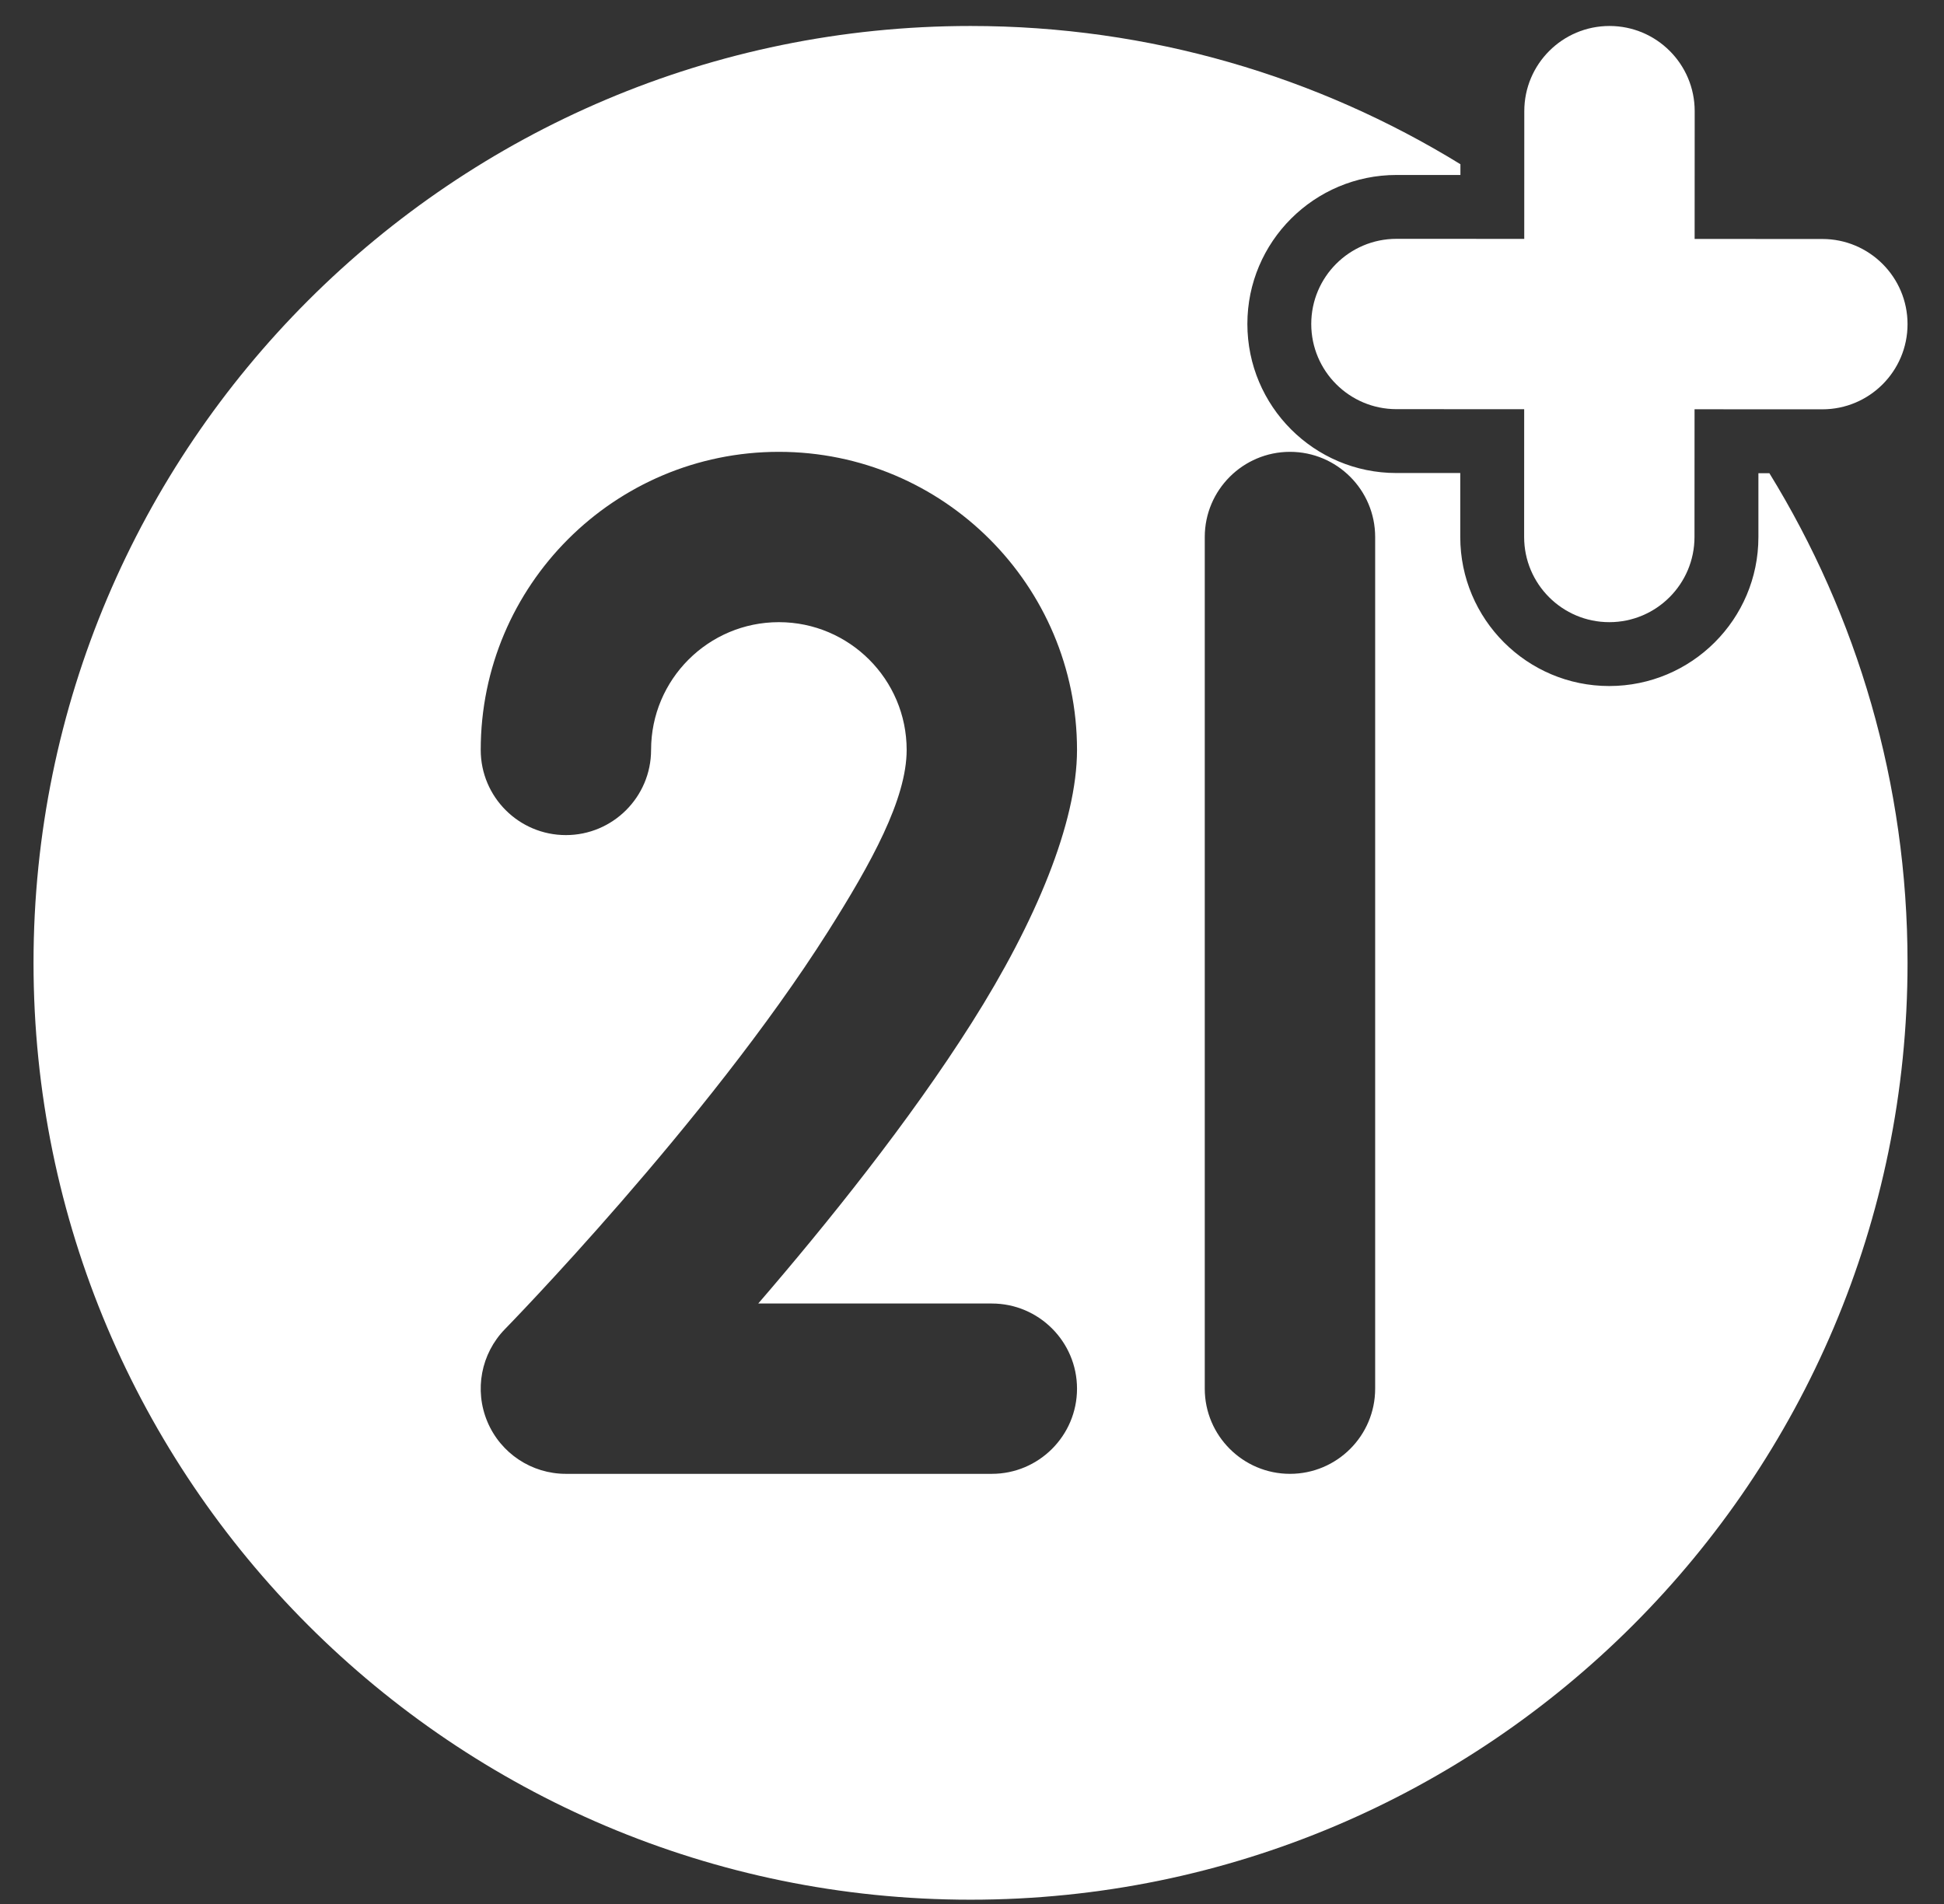
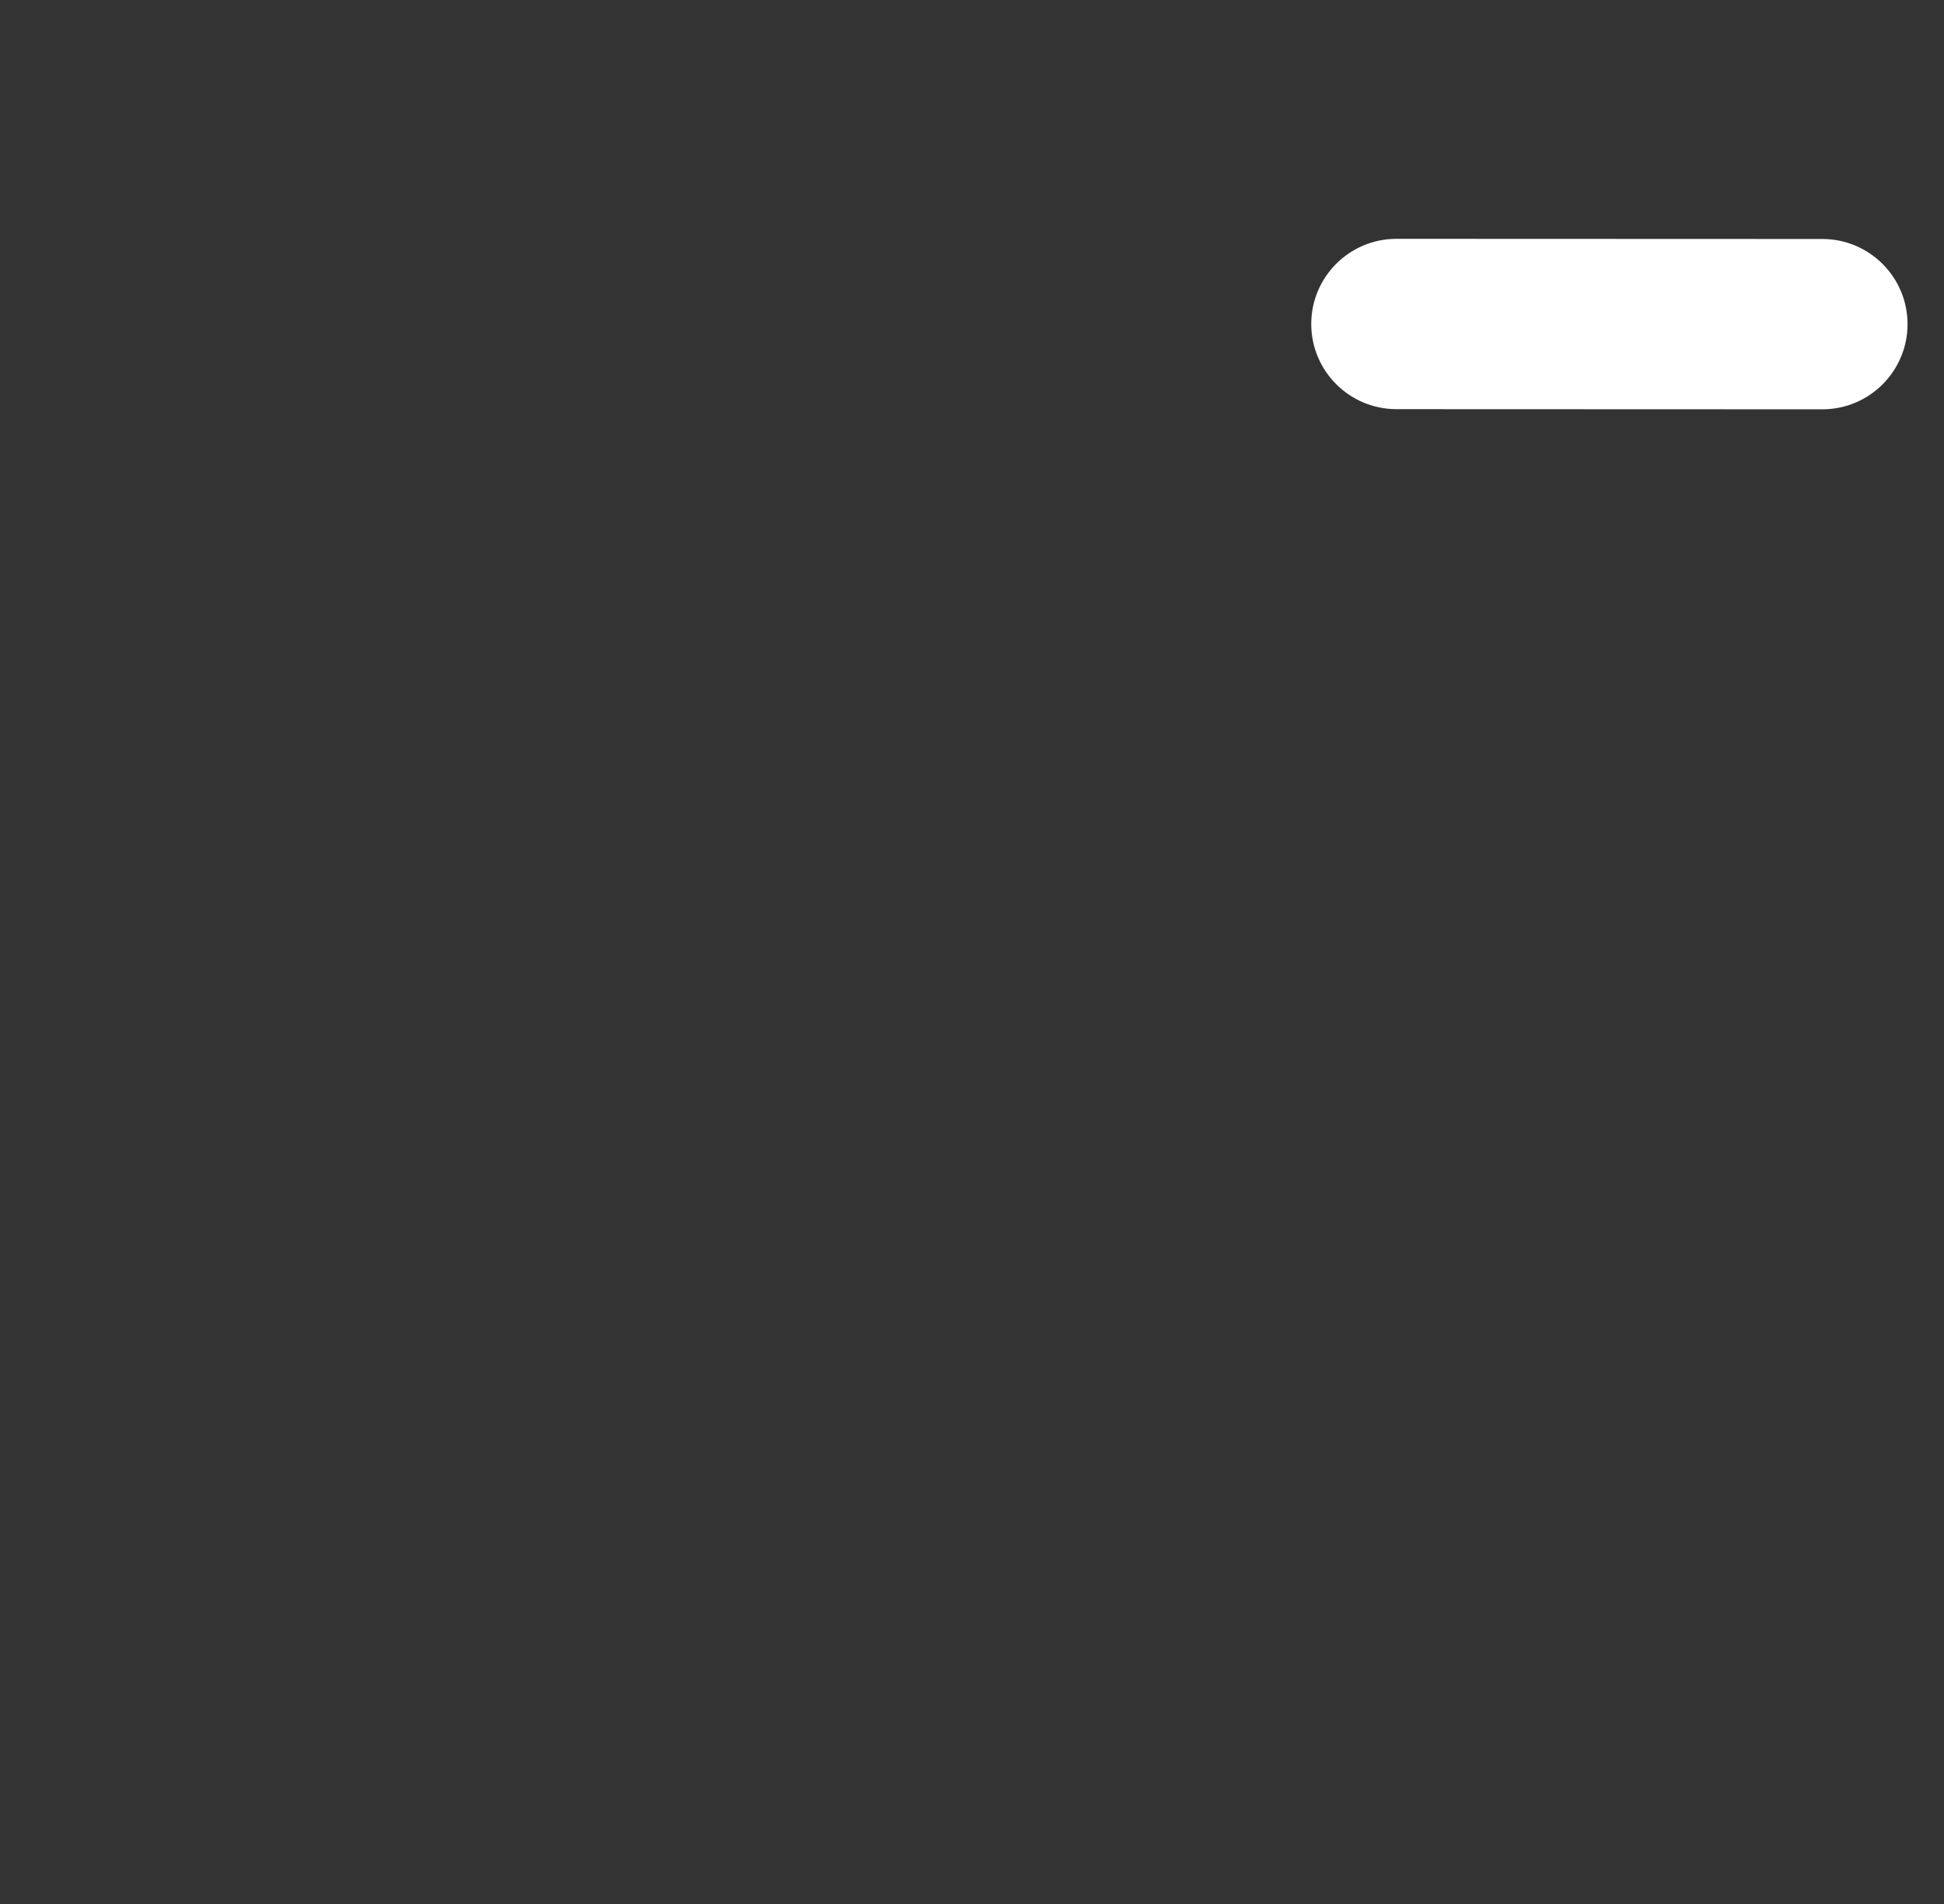
<svg xmlns="http://www.w3.org/2000/svg" width="49" height="48" viewBox="0 0 49 48" fill="none">
  <rect x="0" y="0" width="49" height="48" fill="#333333" stroke="none" />
-   <path fill-rule="evenodd" clip-rule="evenodd" d="M38.421 2.802L38.417 13.538C38.417 14.723 39.379 15.685 40.564 15.685C41.749 15.685 42.711 14.723 42.711 13.538L42.716 2.802C42.716 1.617 41.754 0.655 40.569 0.655C39.383 0.655 38.421 1.617 38.421 2.802Z" fill="white" />
  <path fill-rule="evenodd" clip-rule="evenodd" d="M35.199 10.315L45.934 10.319C47.119 10.319 48.081 9.357 48.081 8.172C48.081 6.987 47.119 6.025 45.934 6.025L35.199 6.021C34.013 6.021 33.051 6.983 33.051 8.168C33.051 9.353 34.013 10.315 35.199 10.315Z" fill="white" />
-   <path fill-rule="evenodd" clip-rule="evenodd" d="M44.599 11.93H44.322V13.54C44.322 15.614 42.636 17.295 40.562 17.295C38.49 17.295 36.807 15.61 36.807 13.536V11.925H35.196C33.122 11.925 31.441 10.24 31.441 8.166C31.441 6.094 33.127 4.411 35.201 4.411H36.811V4.14C33.217 1.931 28.987 0.655 24.463 0.655C11.428 0.655 0.845 11.238 0.845 24.273C0.845 37.309 11.428 47.892 24.463 47.892C37.498 47.892 48.081 37.309 48.081 24.273C48.081 19.75 46.808 15.522 44.599 11.93ZM30.367 13.538V35.009C30.367 36.194 31.332 37.156 32.515 37.156C33.7 37.156 34.662 36.194 34.662 35.009V13.538C34.662 12.353 33.7 11.391 32.515 11.391C31.332 11.391 30.367 12.353 30.367 13.538ZM16.411 18.906C16.411 17.128 17.854 15.685 19.632 15.685C21.408 15.685 22.853 17.128 22.853 18.906C22.853 20.145 21.959 21.764 20.867 23.49C17.816 28.306 12.727 33.508 12.727 33.508C12.124 34.127 11.95 35.045 12.285 35.842C12.62 36.639 13.399 37.156 14.264 37.156H25C26.183 37.156 27.147 36.194 27.147 35.009C27.147 33.824 26.183 32.862 25 32.862H19.112C20.843 30.854 22.921 28.271 24.493 25.785C26.108 23.238 27.147 20.733 27.147 18.906C27.147 14.758 23.778 11.391 19.632 11.391C15.484 11.391 12.117 14.758 12.117 18.906C12.117 20.091 13.079 21.053 14.264 21.053C15.447 21.053 16.411 20.091 16.411 18.906Z" fill="white" />
</svg>